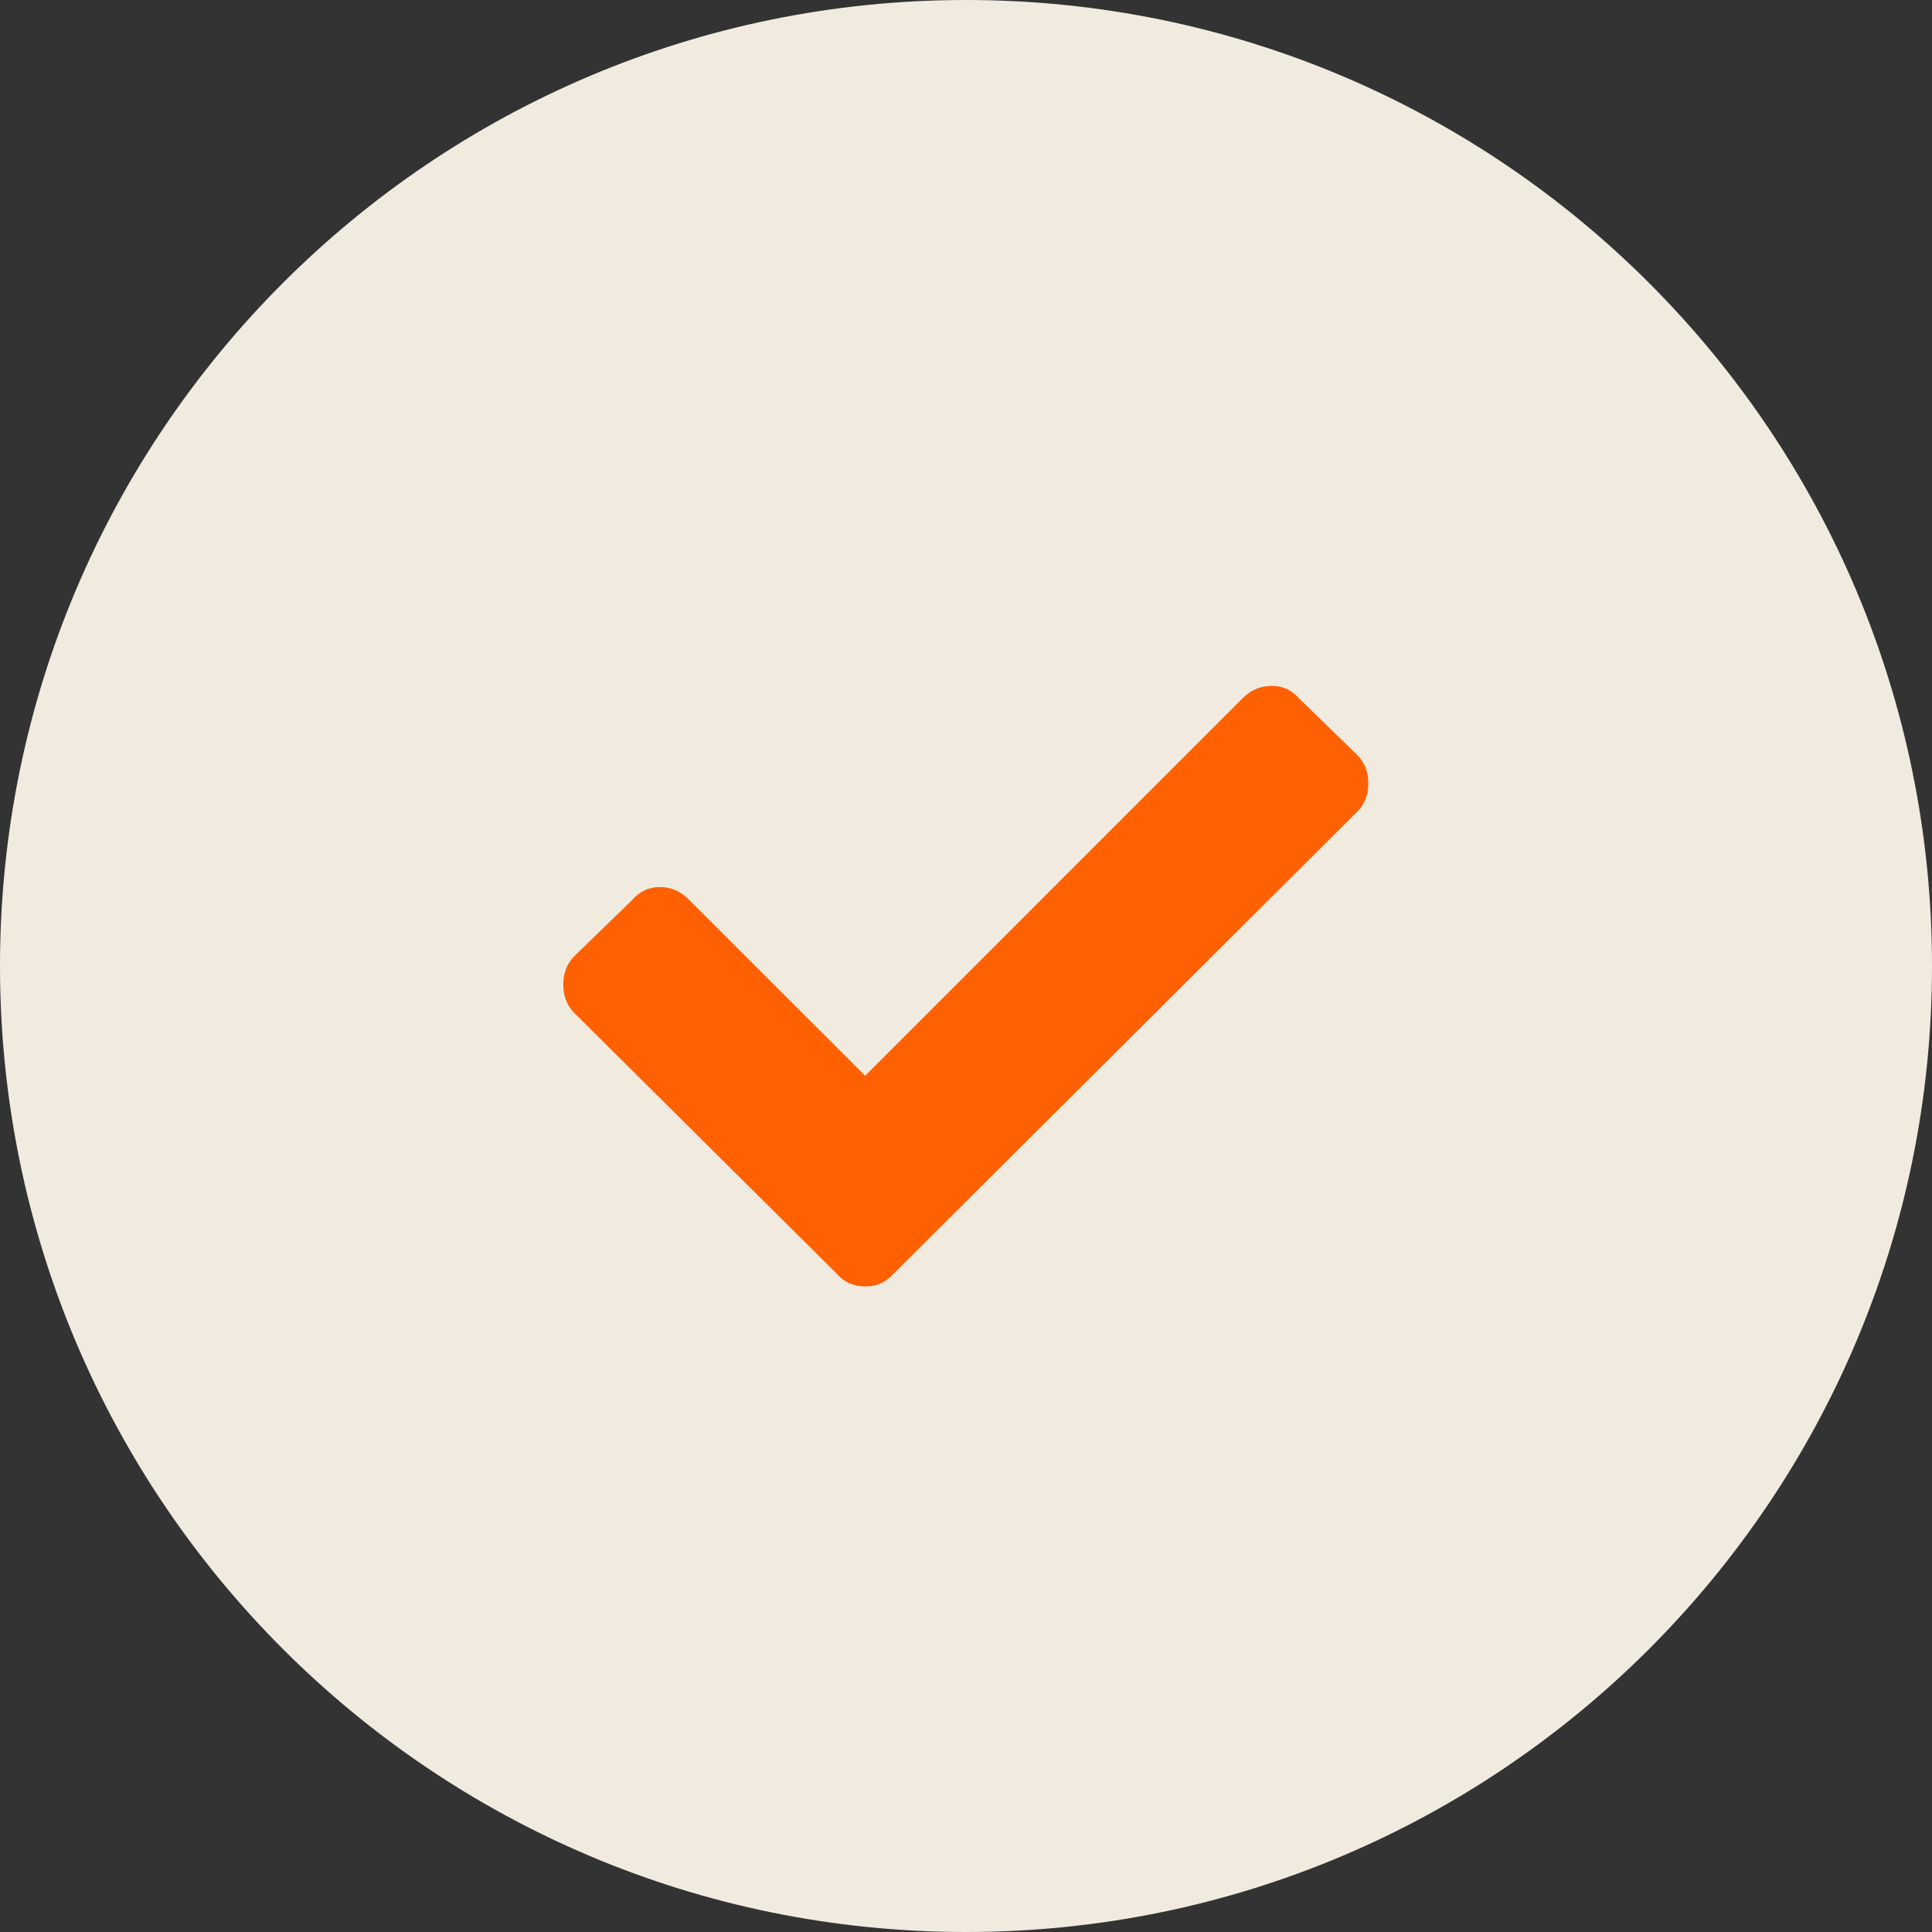
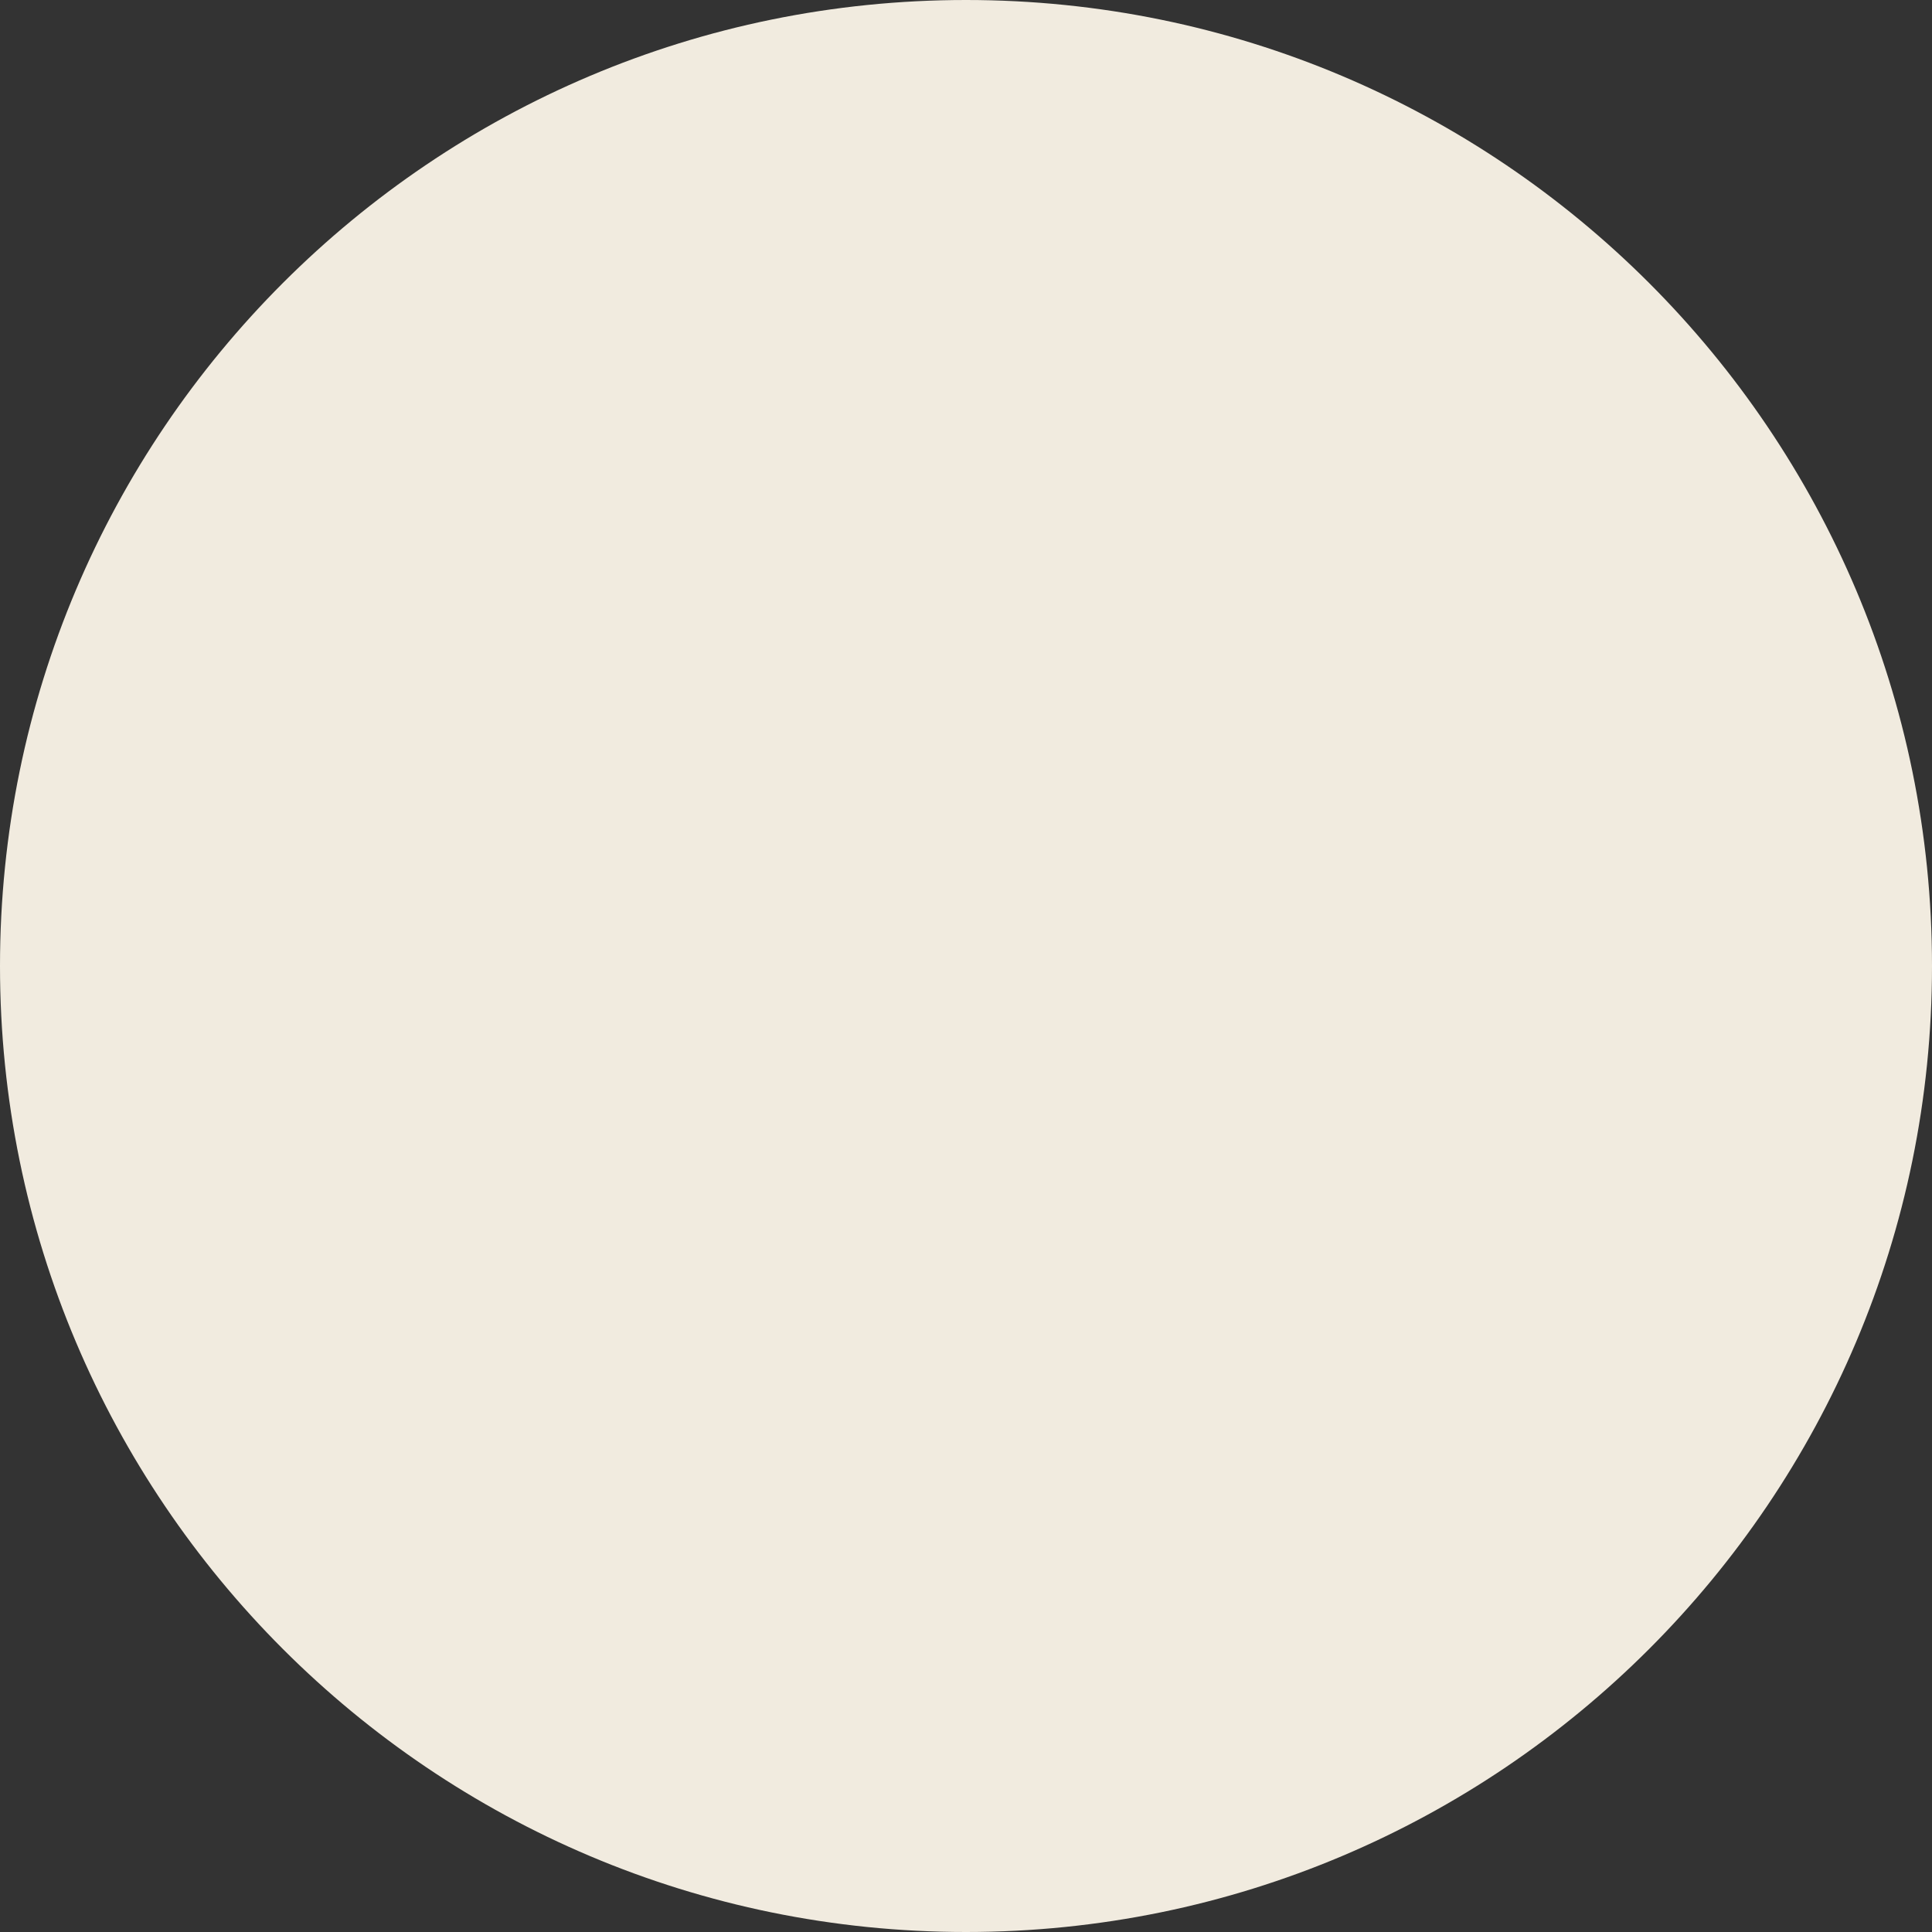
<svg xmlns="http://www.w3.org/2000/svg" width="22" height="22" viewBox="0 0 22 22" fill="none">
  <rect x="0" y="0" width="22" height="22" fill="#333333" stroke="none" />
  <path fill-rule="evenodd" clip-rule="evenodd" d="M11 22C17.075 22 22 17.075 22 11C22 4.925 17.075 0 11 0C4.925 0 0 4.925 0 11C0 17.075 4.925 22 11 22Z" fill="#F1EBDF" />
-   <path d="M9.529 14.505L6.539 11.534C6.456 11.45 6.414 11.342 6.414 11.211C6.414 11.08 6.456 10.973 6.539 10.889L7.202 10.245C7.285 10.149 7.39 10.101 7.515 10.101C7.64 10.101 7.751 10.149 7.846 10.245L9.852 12.25L14.148 7.953C14.244 7.857 14.354 7.81 14.48 7.81C14.605 7.81 14.709 7.857 14.793 7.953L15.455 8.597C15.539 8.681 15.581 8.788 15.581 8.92C15.581 9.051 15.539 9.158 15.455 9.242L10.174 14.505C10.09 14.601 9.983 14.649 9.852 14.649C9.72 14.649 9.613 14.601 9.529 14.505Z" fill="#FF6002" />
</svg>